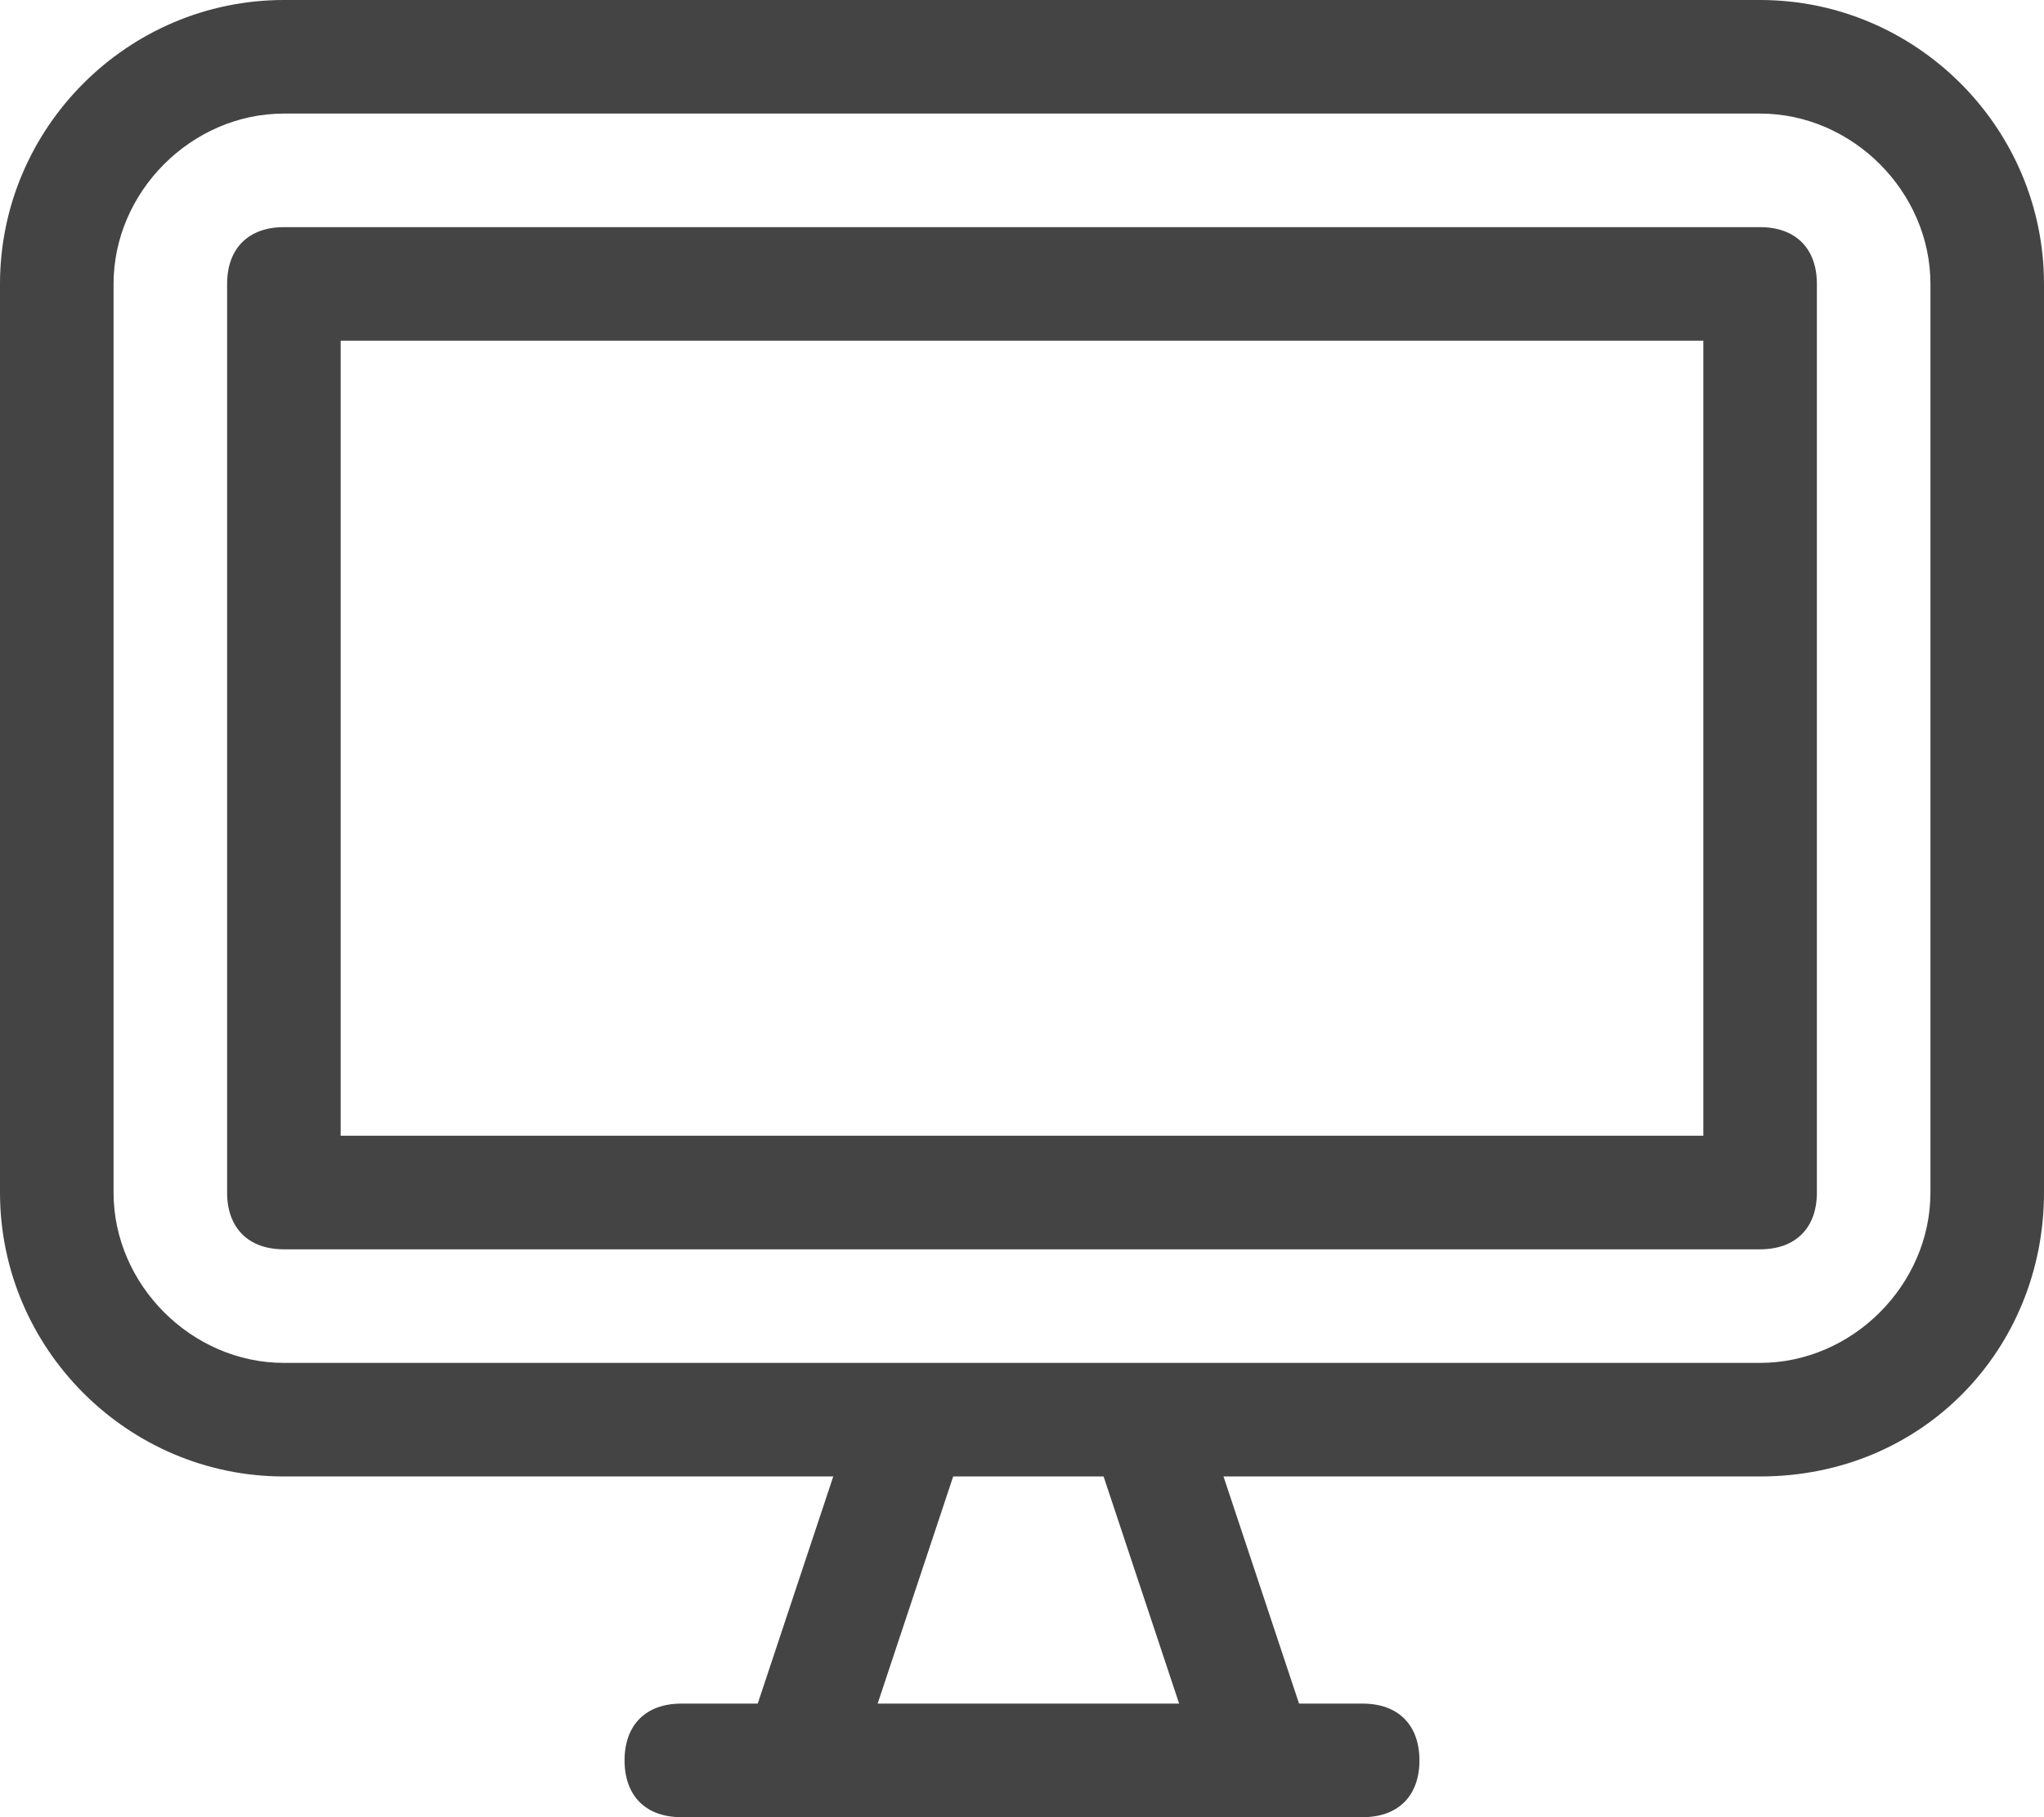
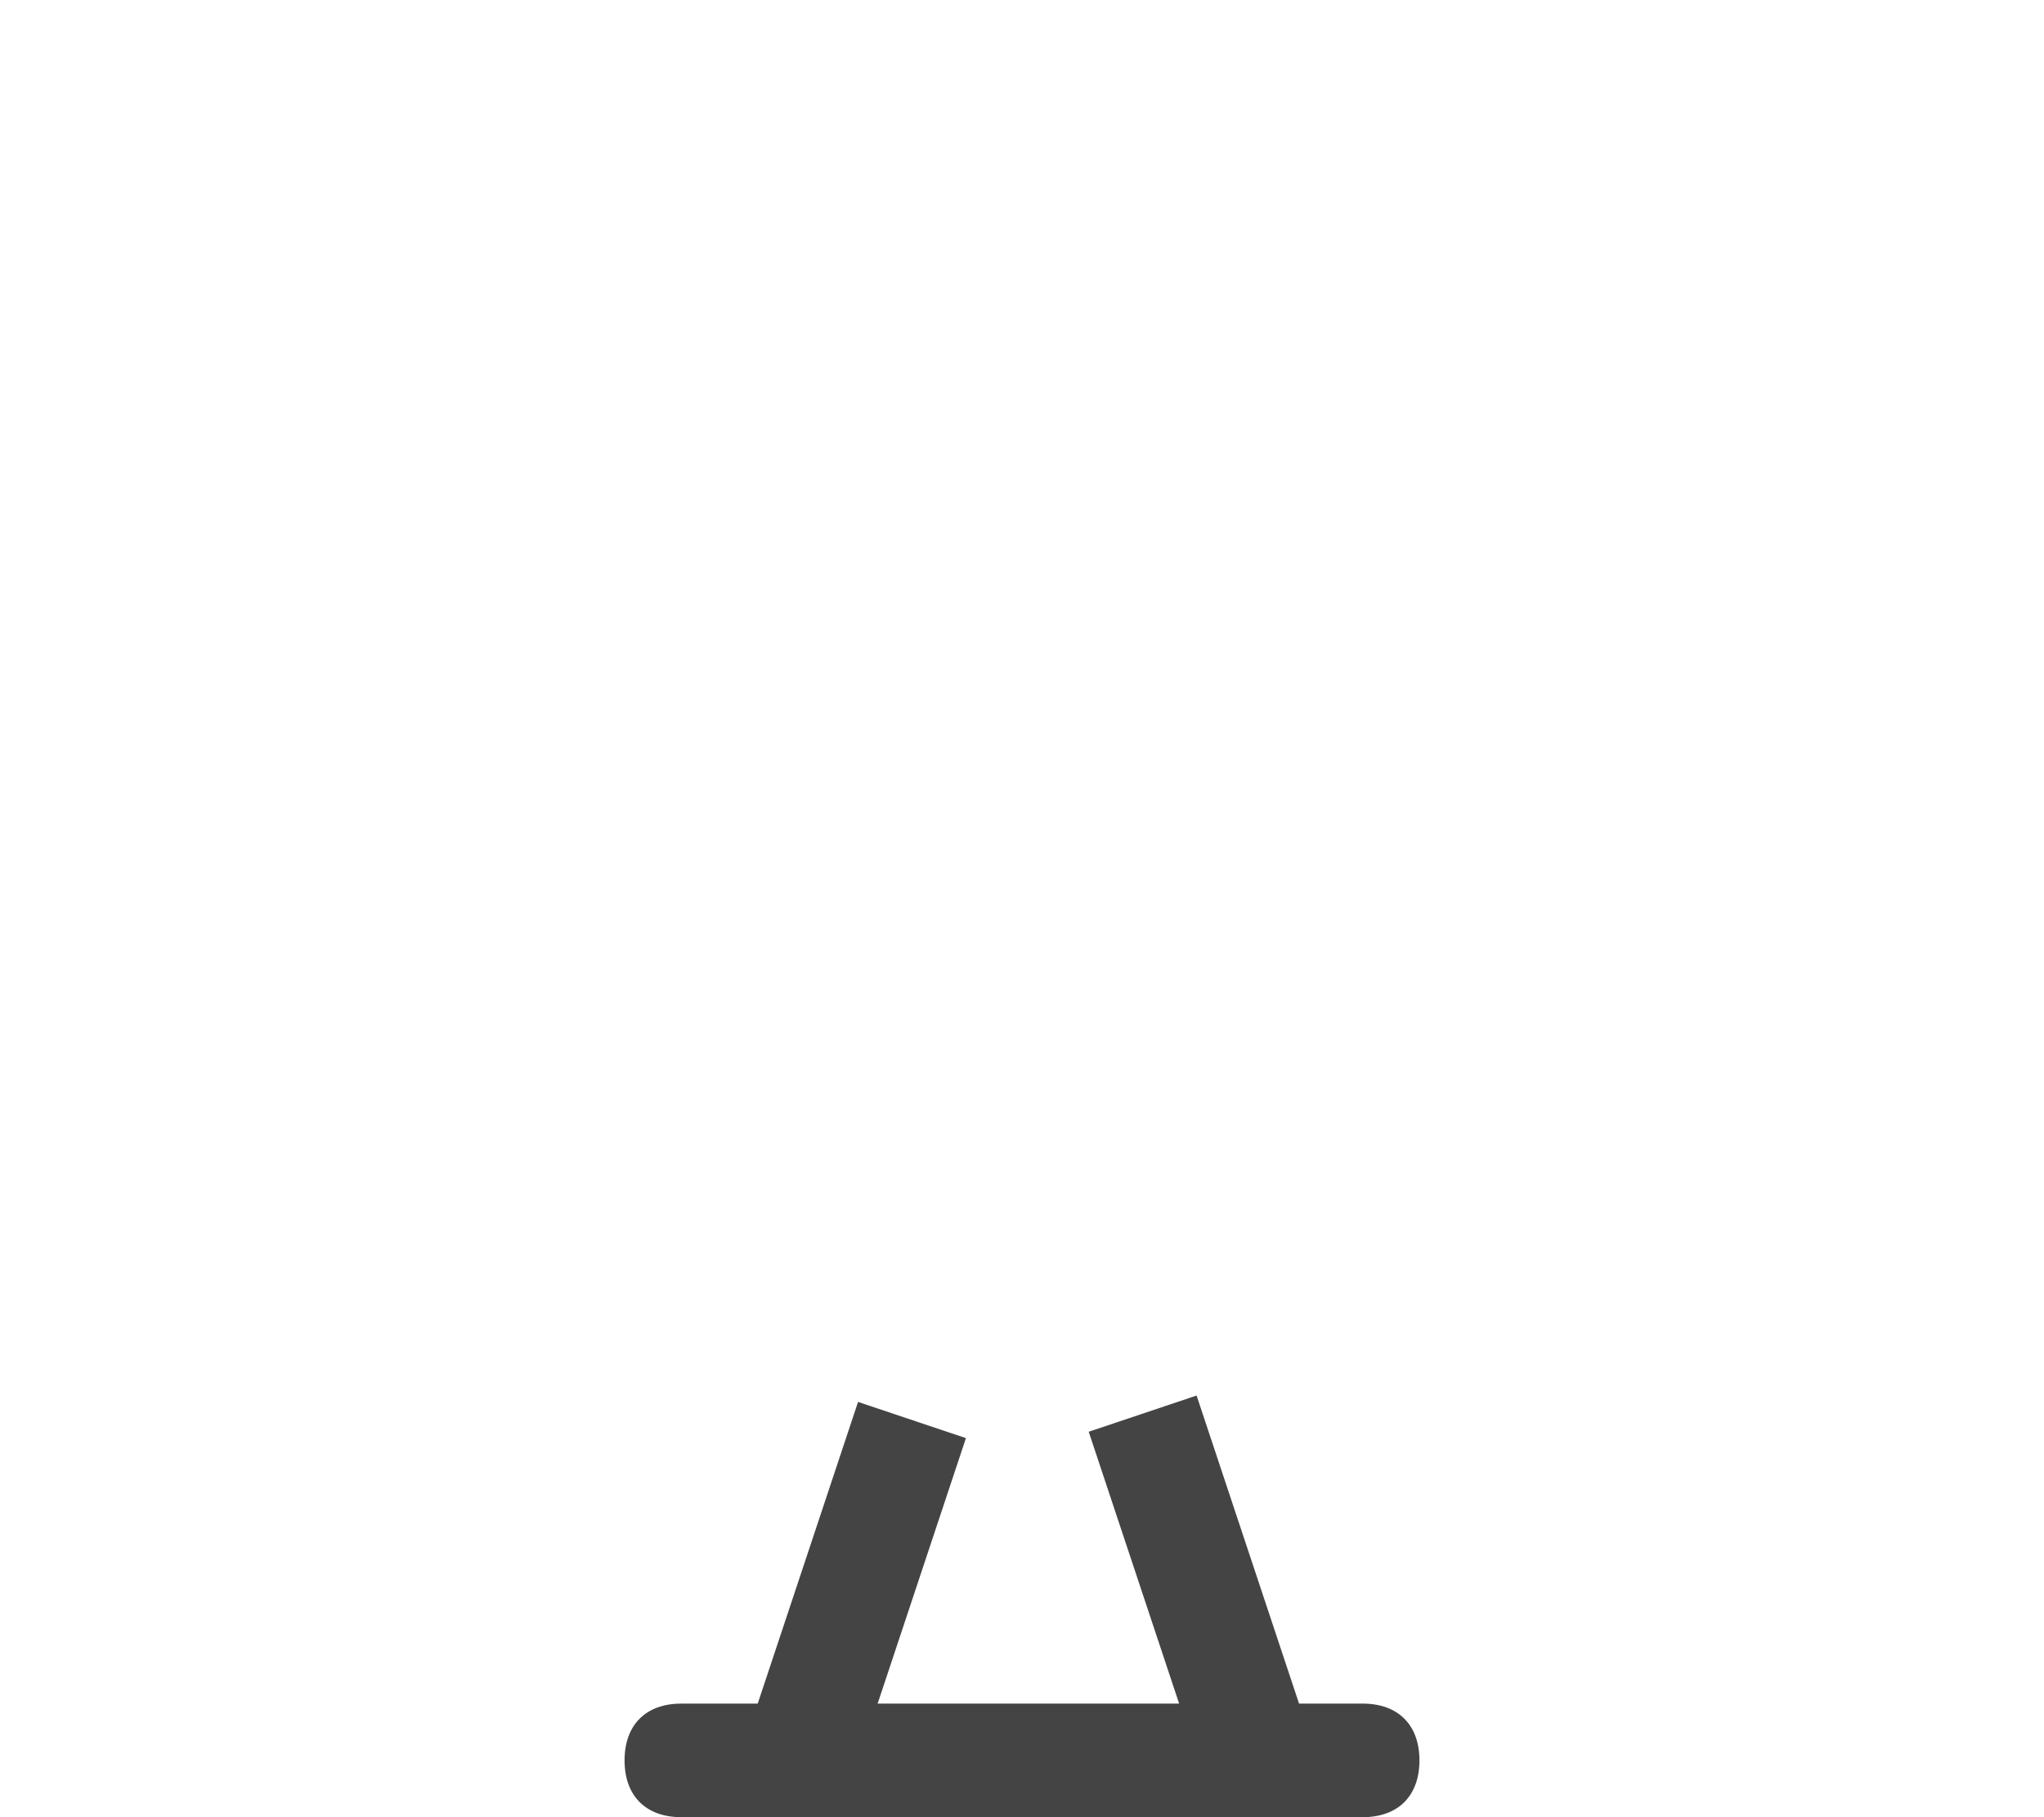
<svg xmlns="http://www.w3.org/2000/svg" id="Layer_2" viewBox="0 0 28.8 25.6">
  <defs>
    <style>.cls-1{fill:#444;}</style>
  </defs>
  <g id="Layer_1-2">
-     <path class="cls-1" d="m24.8,20.8H4c-2.2,0-4-1.8-4-4V4C0,1.8,1.8,0,4,0h20.8c2.2,0,4,1.8,4,4v12.8c0,2.2-1.7,4-4,4ZM4,1.6c-1.3,0-2.4,1.1-2.4,2.4v12.8c0,1.3,1.1,2.4,2.4,2.4h20.8c1.3,0,2.4-1.1,2.4-2.4V4c0-1.3-1.1-2.4-2.4-2.4H4Z" />
    <path class="cls-1" d="m15.34,20.17l1.52-.51,1.61,4.84-1.52.51-1.61-4.84Z" />
    <path class="cls-1" d="m10.48,24.59l1.61-4.84,1.52.51-1.61,4.84-1.52-.51Z" />
-     <path class="cls-1" d="m24.8,17.6H4c-.5,0-.8-.3-.8-.8V4c0-.5.3-.8.8-.8h20.8c.5,0,.8.3.8.8v12.8c0,.5-.3.8-.8.8Zm-20-1.6h19.2V4.8H4.8v11.2Z" />
    <path class="cls-1" d="m19.2,25.6h-9.6c-.5,0-.8-.3-.8-.8s.3-.8.8-.8h9.6c.5,0,.8.3.8.8s-.3.8-.8.8Z" />
  </g>
</svg>